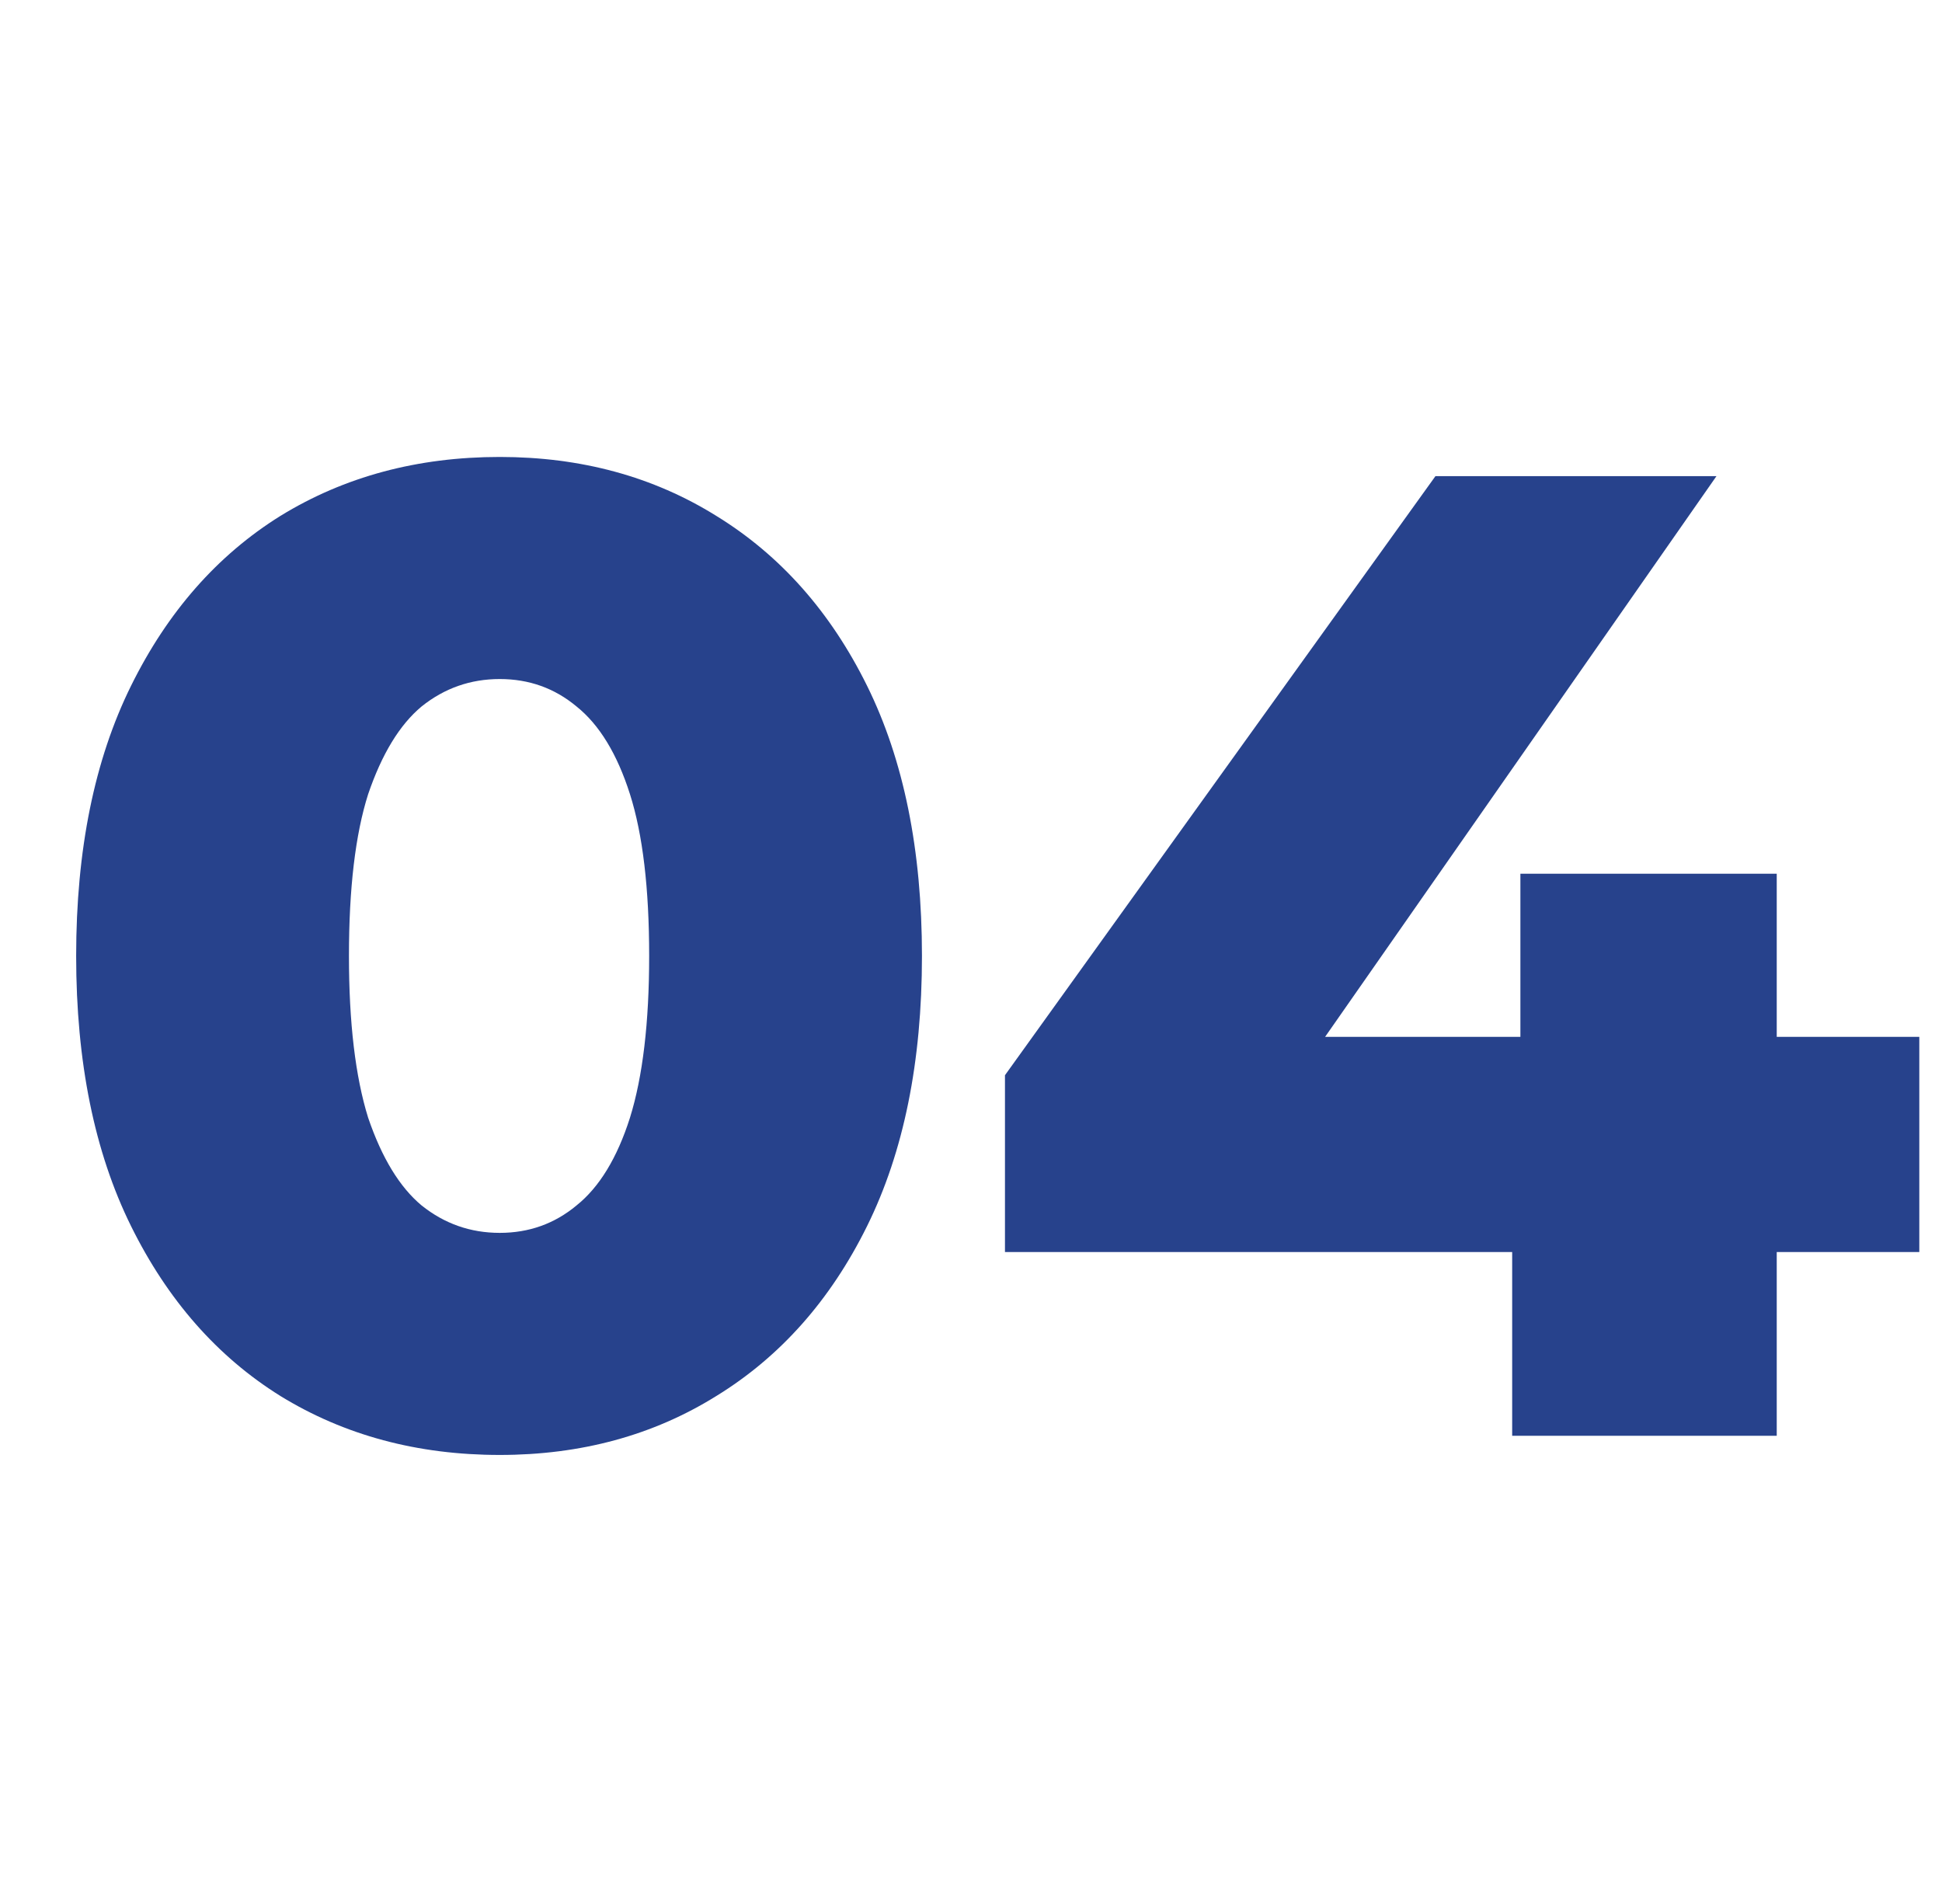
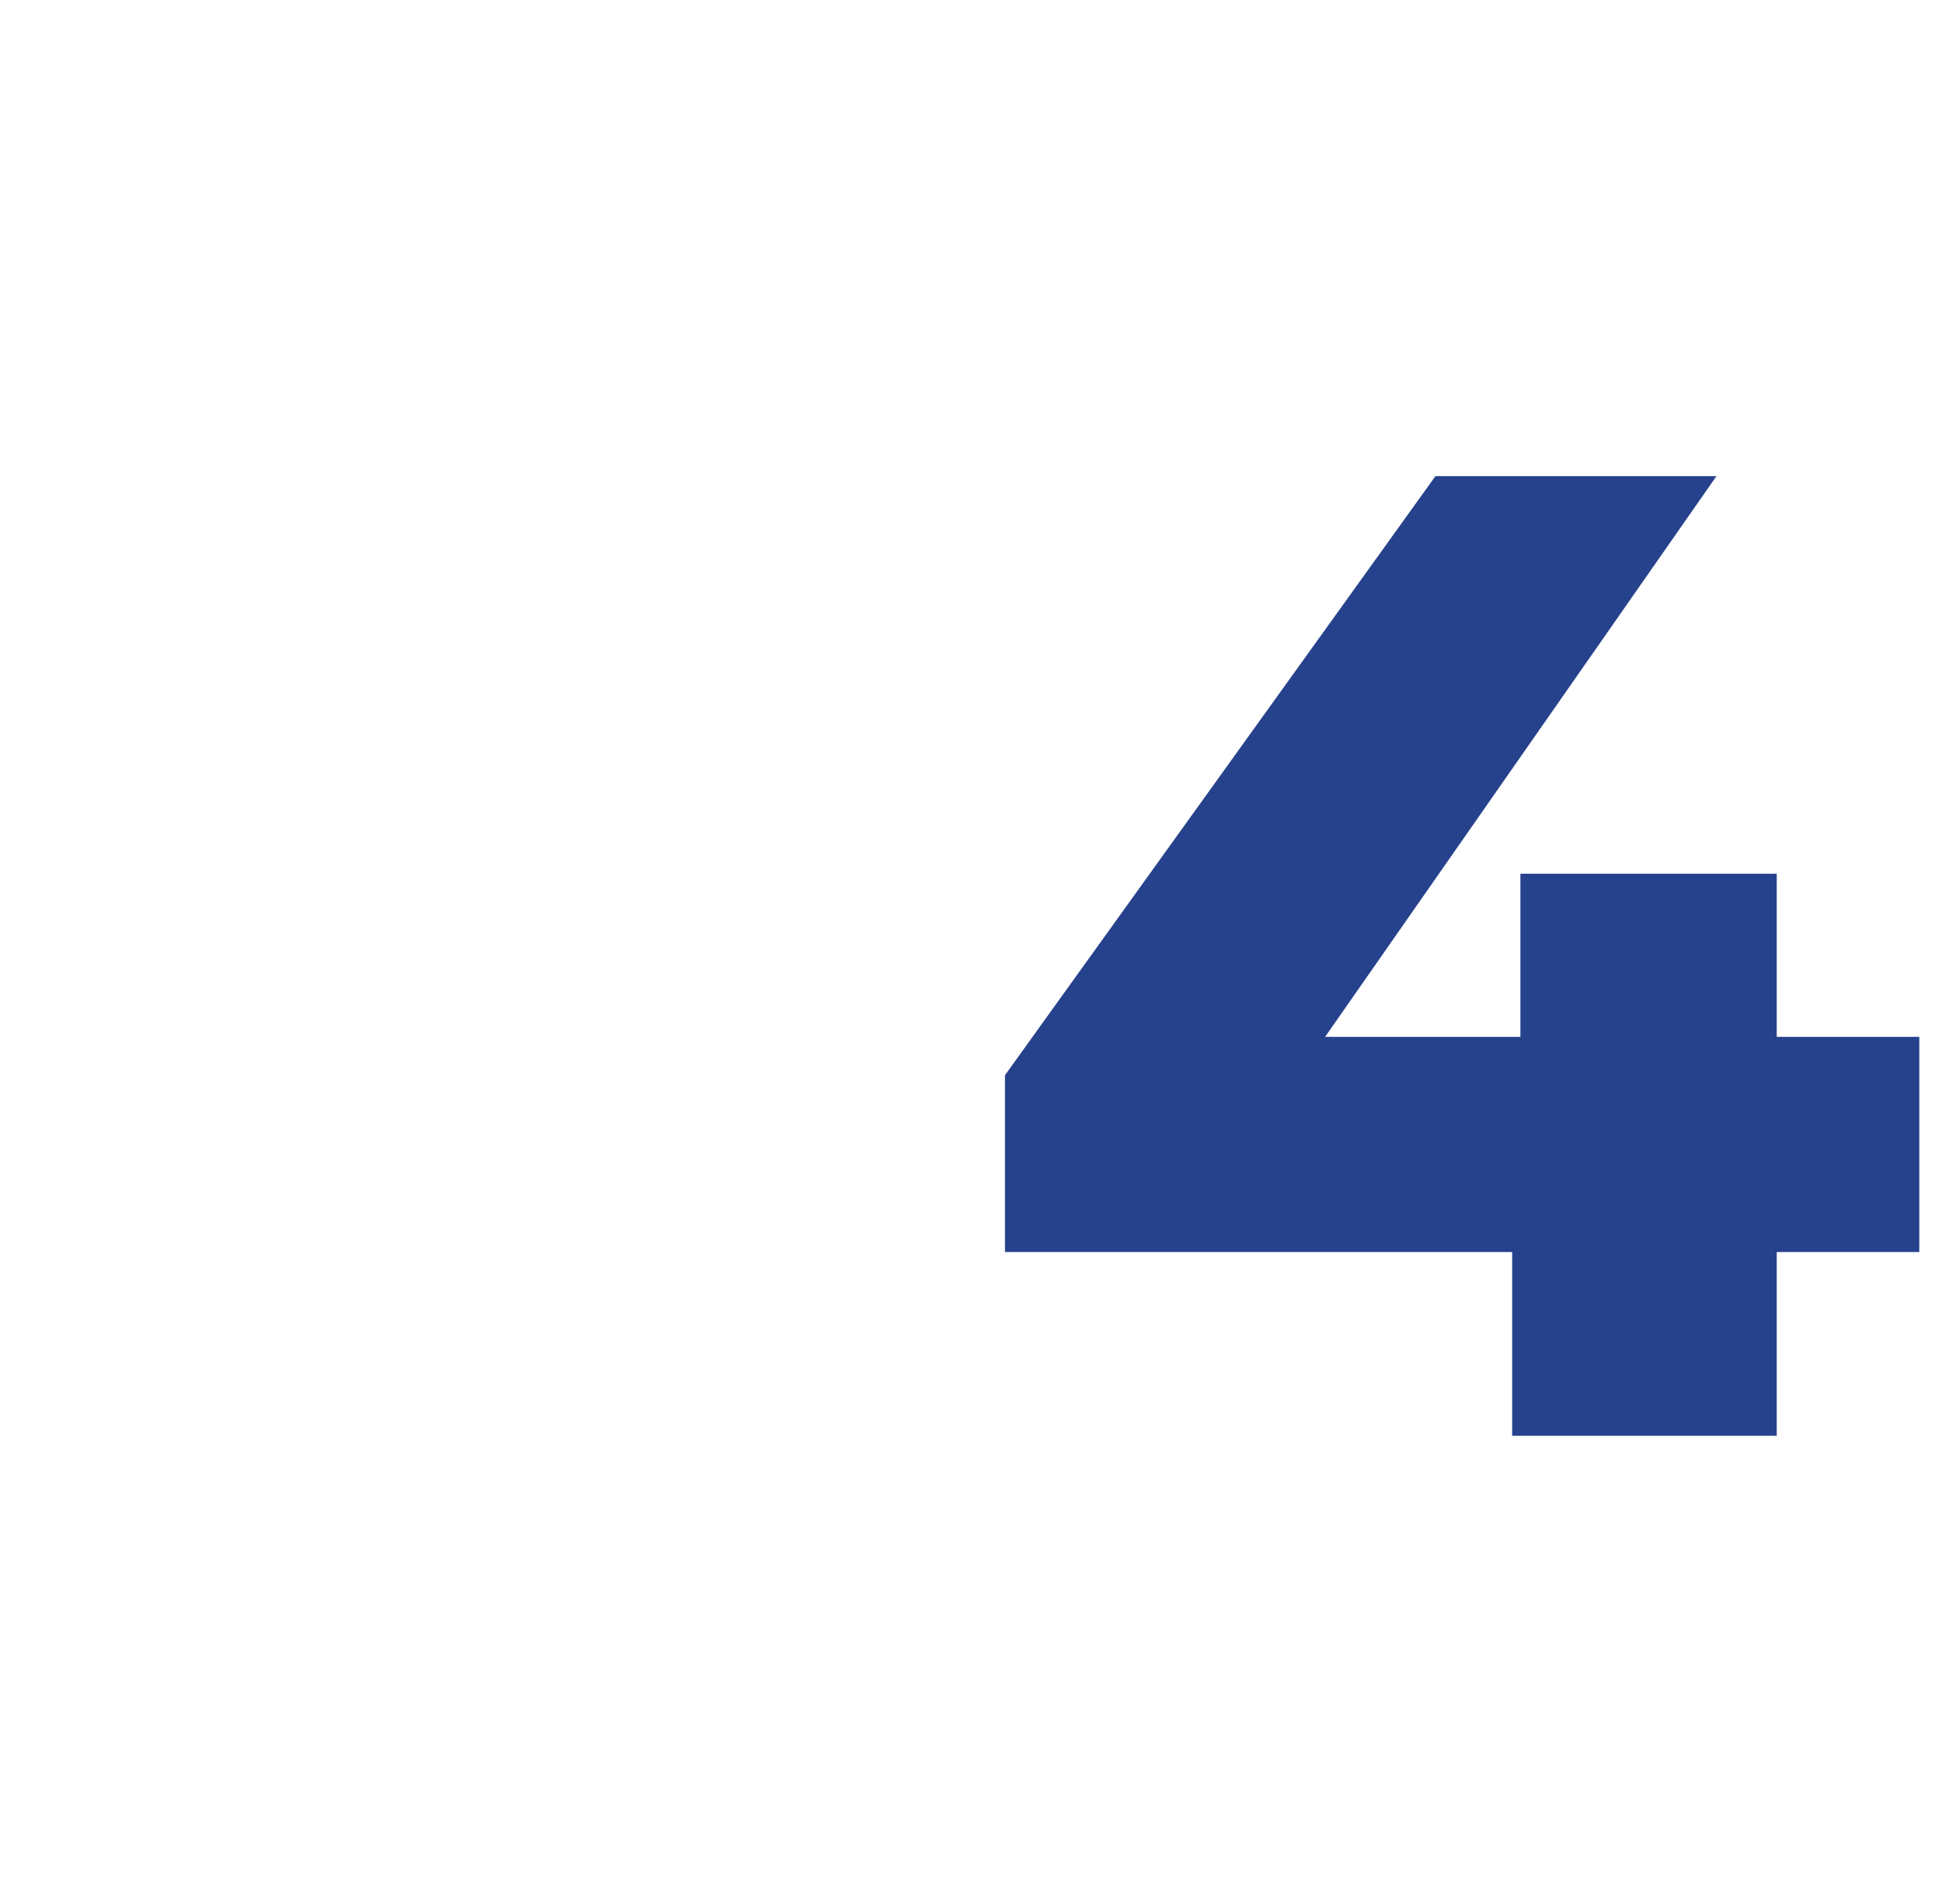
<svg xmlns="http://www.w3.org/2000/svg" width="51" height="50" viewBox="0 0 51 50" fill="none">
-   <path d="M13.124 38.208C10.964 38.208 9.044 37.692 7.364 36.66C5.708 35.628 4.4 34.14 3.44 32.196C2.48 30.252 2 27.888 2 25.104C2 22.32 2.48 19.956 3.44 18.012C4.4 16.068 5.708 14.58 7.364 13.548C9.044 12.516 10.964 12 13.124 12C15.26 12 17.156 12.516 18.812 13.548C20.492 14.58 21.812 16.068 22.772 18.012C23.732 19.956 24.212 22.32 24.212 25.104C24.212 27.888 23.732 30.252 22.772 32.196C21.812 34.14 20.492 35.628 18.812 36.66C17.156 37.692 15.26 38.208 13.124 38.208ZM13.124 32.376C13.892 32.376 14.564 32.136 15.14 31.656C15.74 31.176 16.208 30.408 16.544 29.352C16.88 28.272 17.048 26.856 17.048 25.104C17.048 23.328 16.88 21.912 16.544 20.856C16.208 19.8 15.74 19.032 15.14 18.552C14.564 18.072 13.892 17.832 13.124 17.832C12.356 17.832 11.672 18.072 11.072 18.552C10.496 19.032 10.028 19.8 9.668 20.856C9.332 21.912 9.164 23.328 9.164 25.104C9.164 26.856 9.332 28.272 9.668 29.352C10.028 30.408 10.496 31.176 11.072 31.656C11.672 32.136 12.356 32.376 13.124 32.376Z" fill="#27428C" />
  <path d="M26.392 32.88V28.236L37.697 12.504H45.077L34.096 28.236L30.712 27.228H50.404V32.88H26.392ZM39.712 37.704V32.88L39.928 27.228V22.944H46.66V37.704H39.712Z" fill="#27428C" />
</svg>